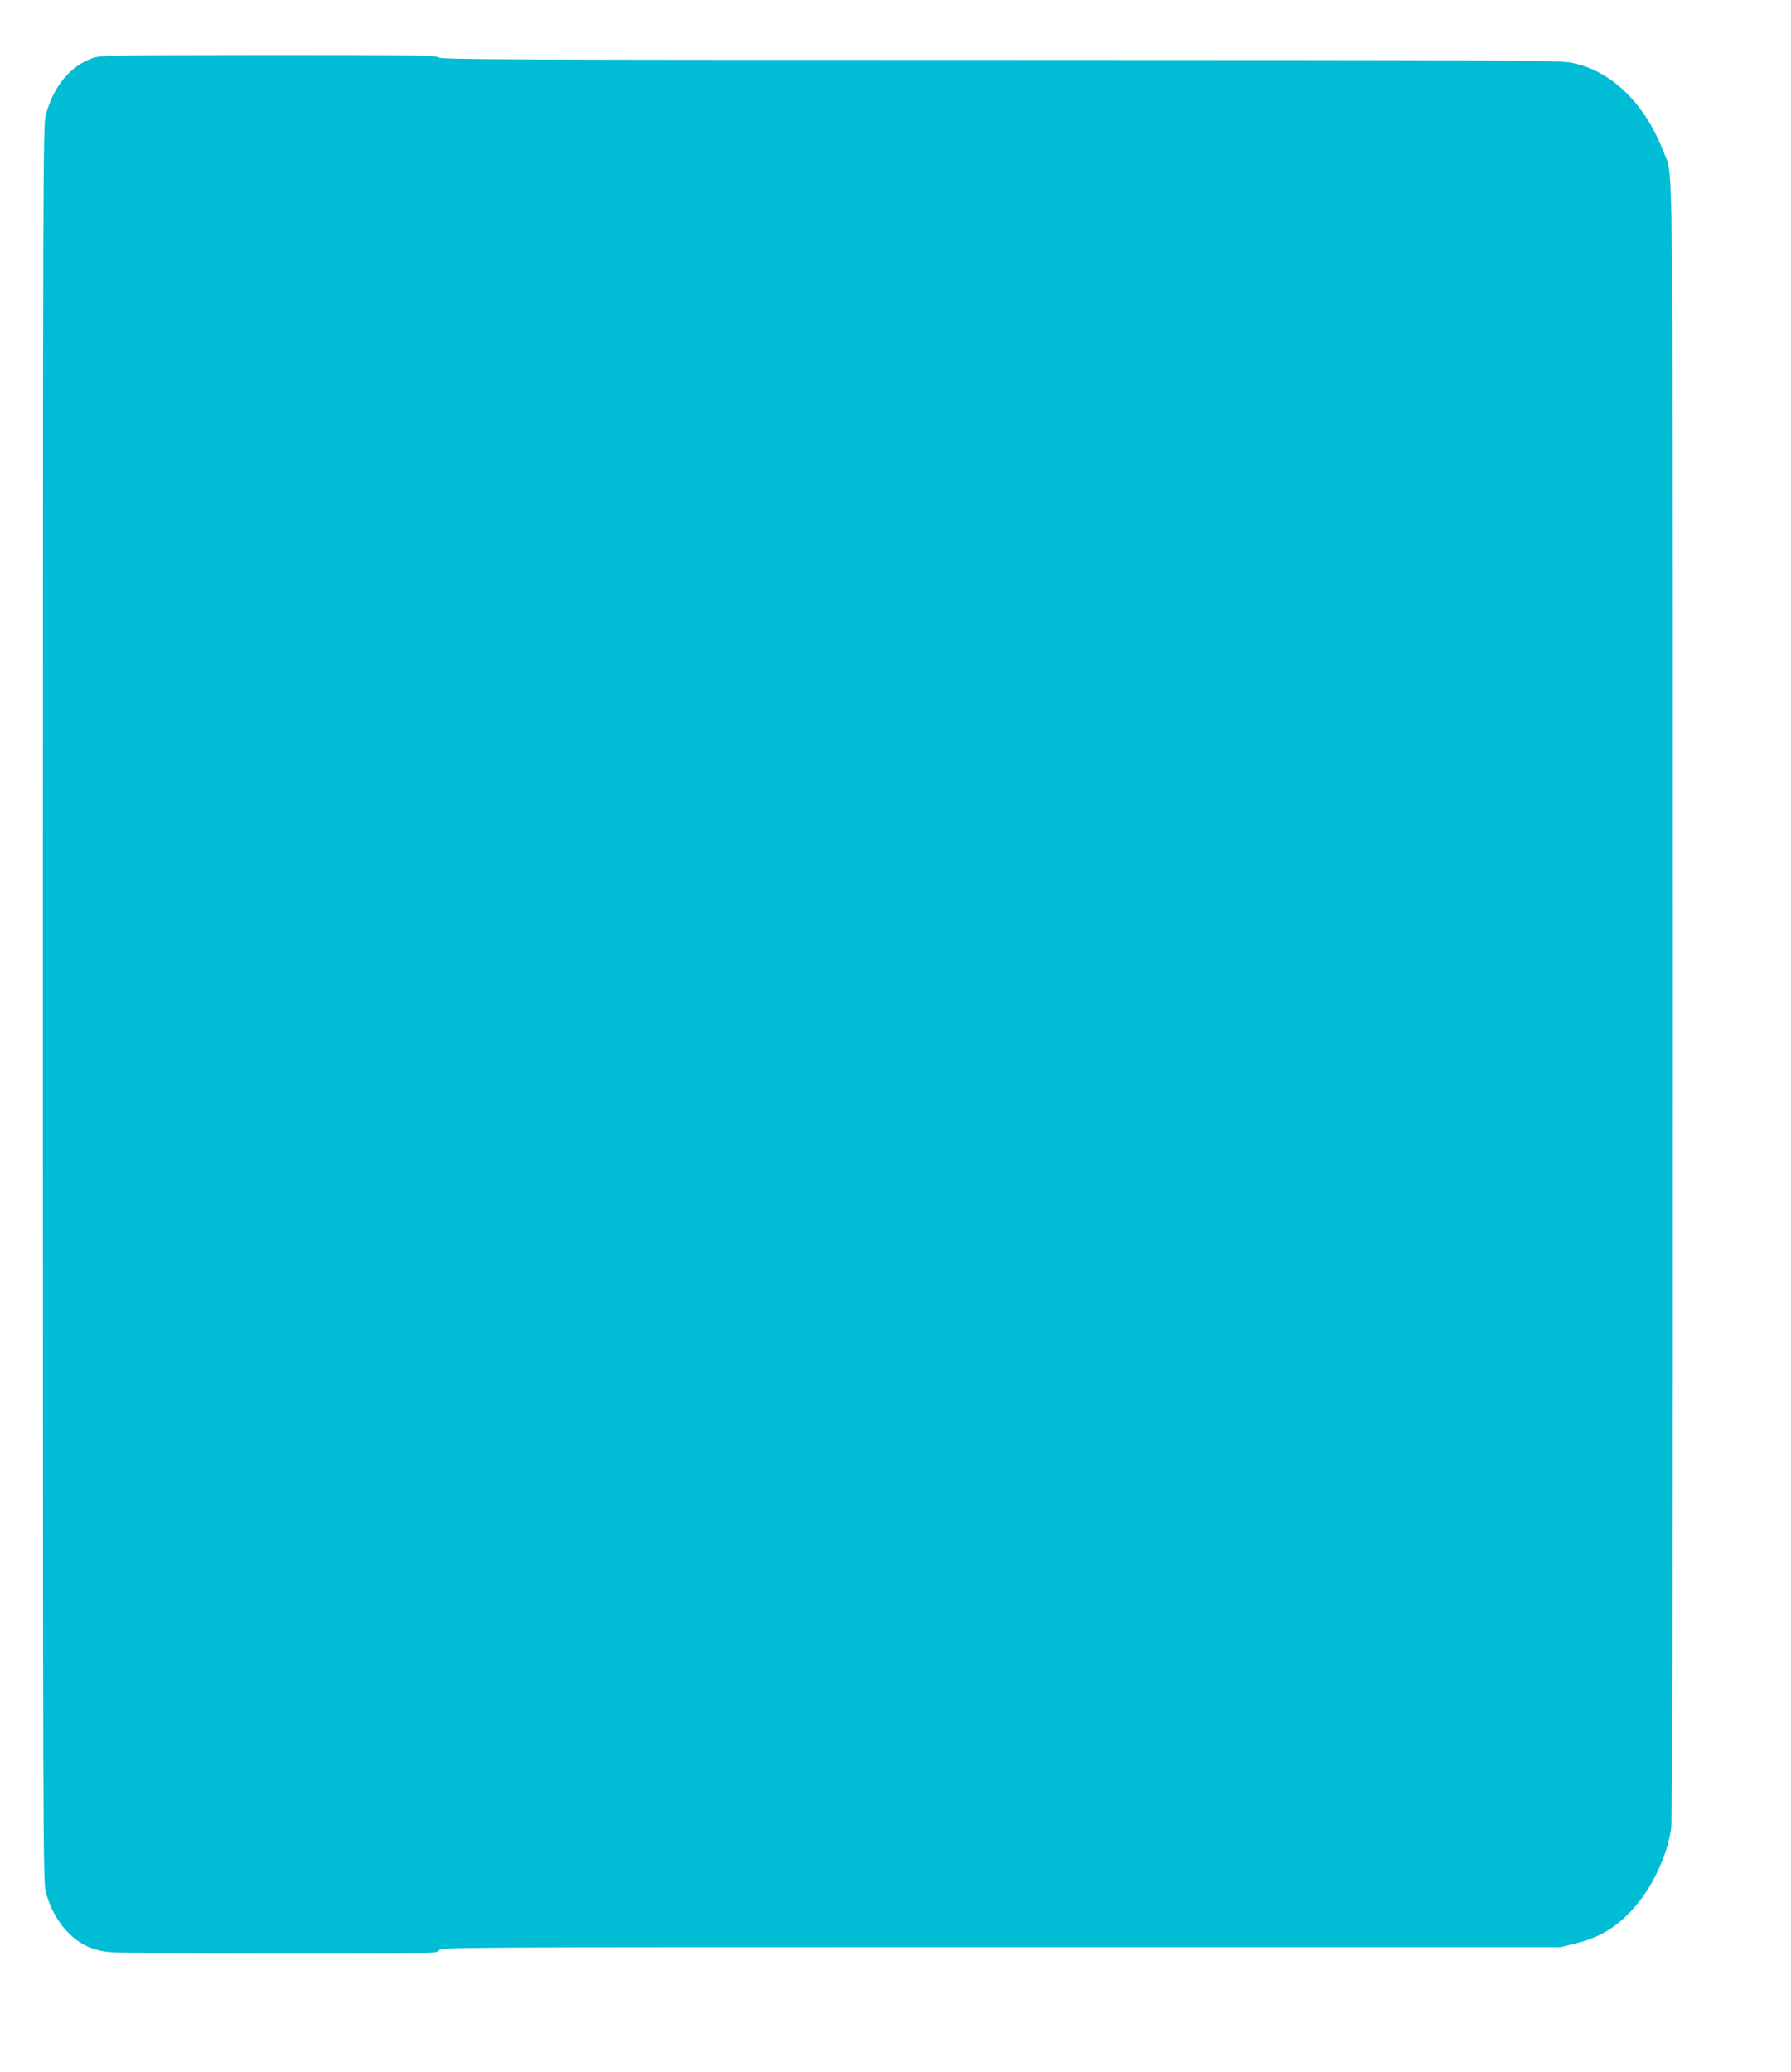
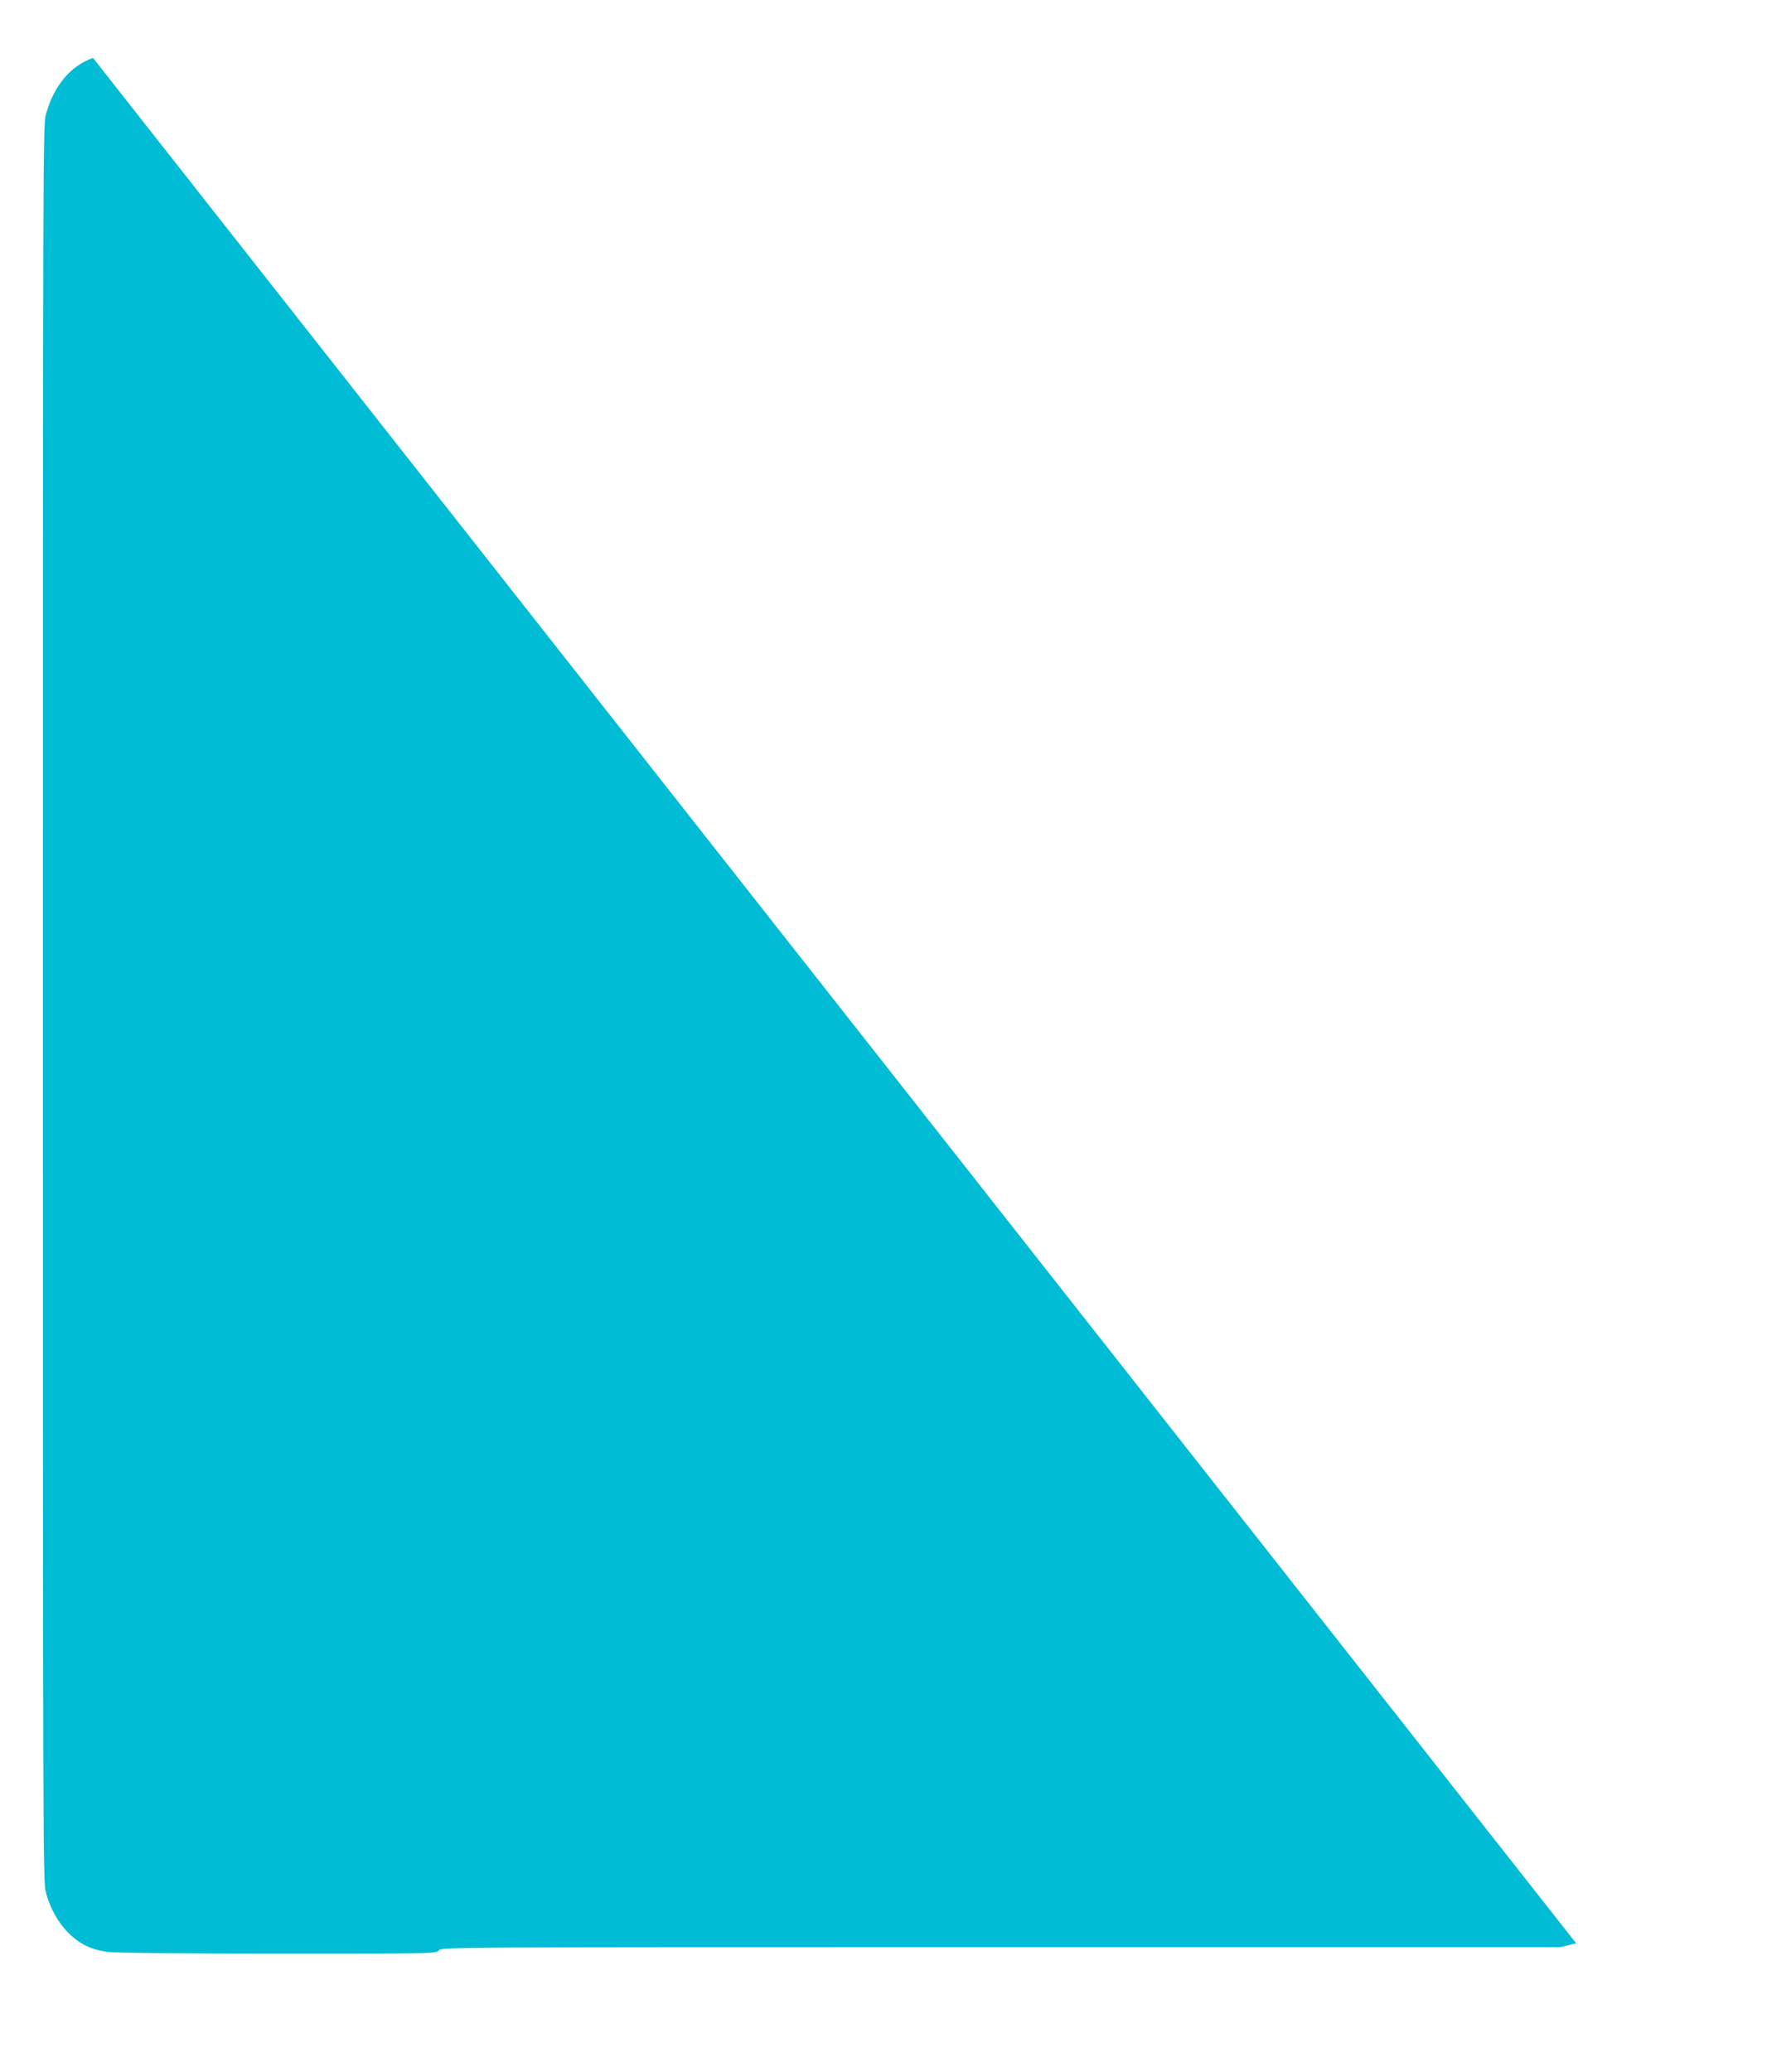
<svg xmlns="http://www.w3.org/2000/svg" version="1.0" width="1107pt" height="1280pt" viewBox="0 0 1107 1280" preserveAspectRatio="xMidYMid meet">
  <g transform="translate(0,1280) scale(0.1,-0.1)" fill="#00bcd4" stroke="none">
-     <path d="M575 12442 c-140 -49 -243 -172 -292 -352 -17 -62 -18 -305 -18 -5490 0 -5151 1 -5428 18 -5490 26 -98 75 -186 137 -249 72 -73 147 -109 253 -121 46 -6 509 -10 1052 -10 958 0 971 0 988 20 17 20 29 20 3474 20 l3458 0 97 24 c155 38 263 107 373 237 106 125 192 315 214 473 8 55 11 1564 11 5104 -1 5428 3 5097 -53 5242 -116 307 -321 509 -567 561 -81 17 -254 18 -3541 19 -3060 0 -3458 2 -3469 15 -11 13 -140 15 -1049 15 -957 -1 -1040 -2 -1086 -18z" />
+     <path d="M575 12442 c-140 -49 -243 -172 -292 -352 -17 -62 -18 -305 -18 -5490 0 -5151 1 -5428 18 -5490 26 -98 75 -186 137 -249 72 -73 147 -109 253 -121 46 -6 509 -10 1052 -10 958 0 971 0 988 20 17 20 29 20 3474 20 l3458 0 97 24 z" />
  </g>
</svg>